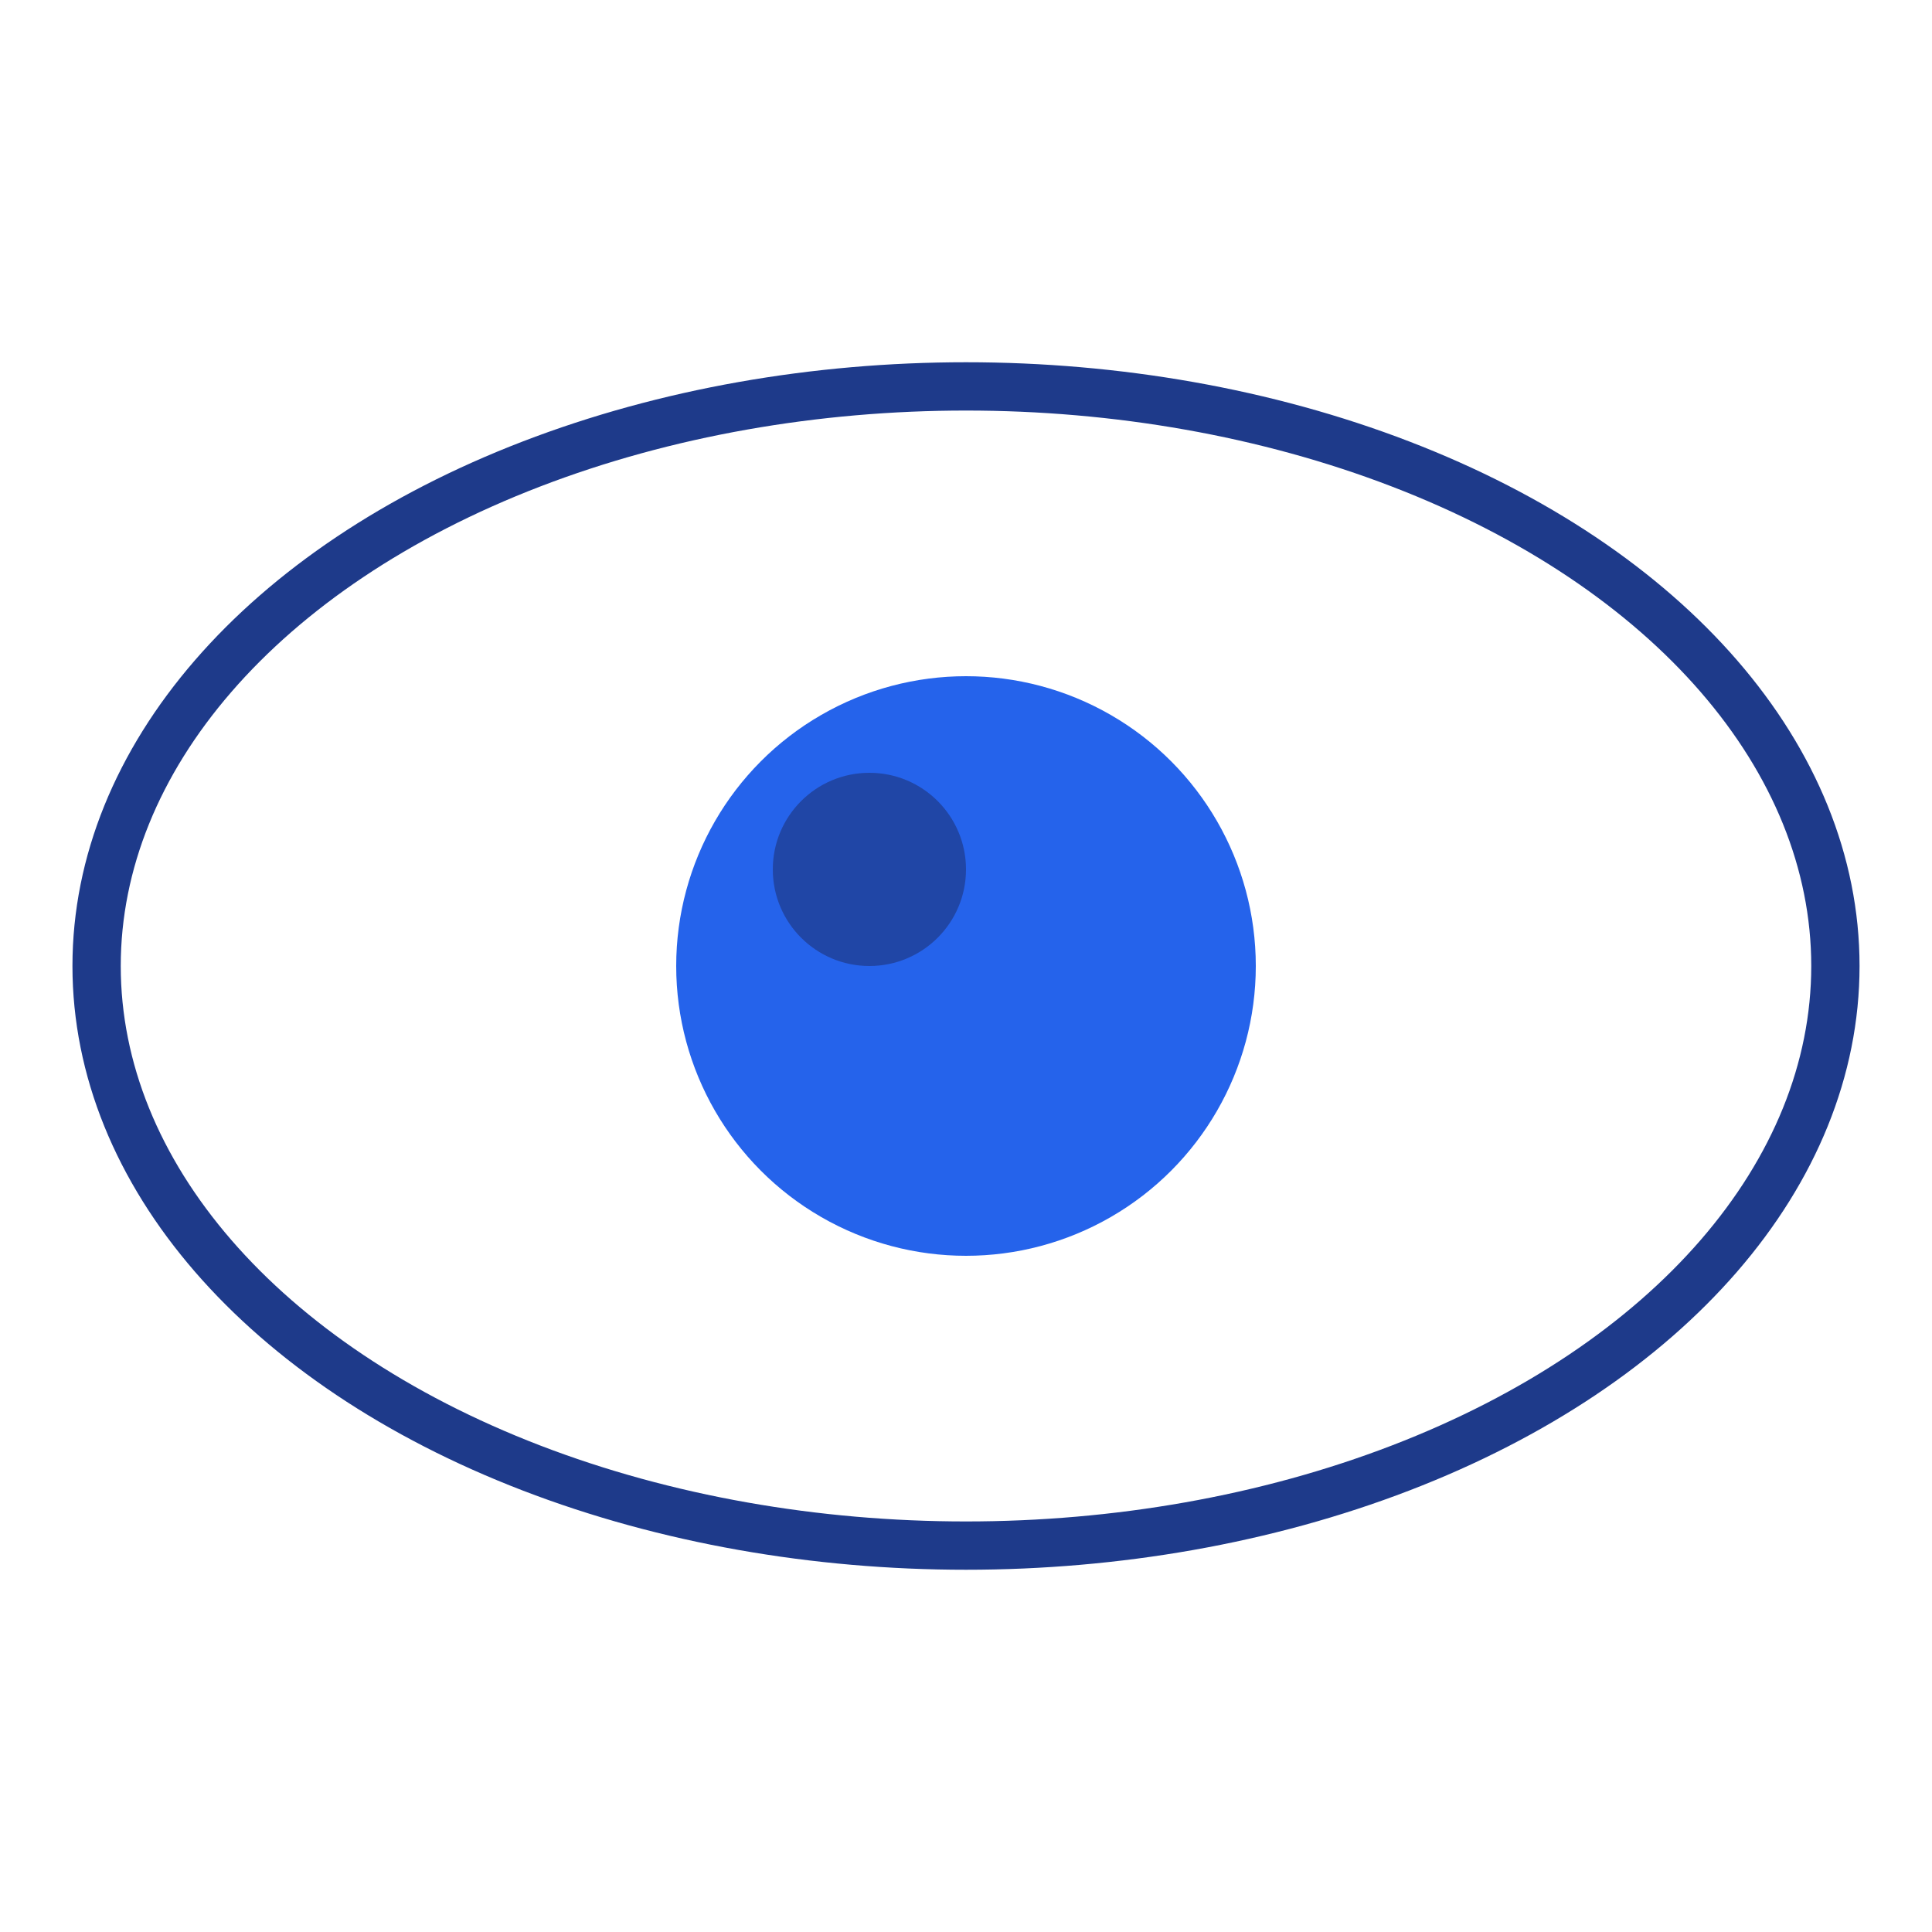
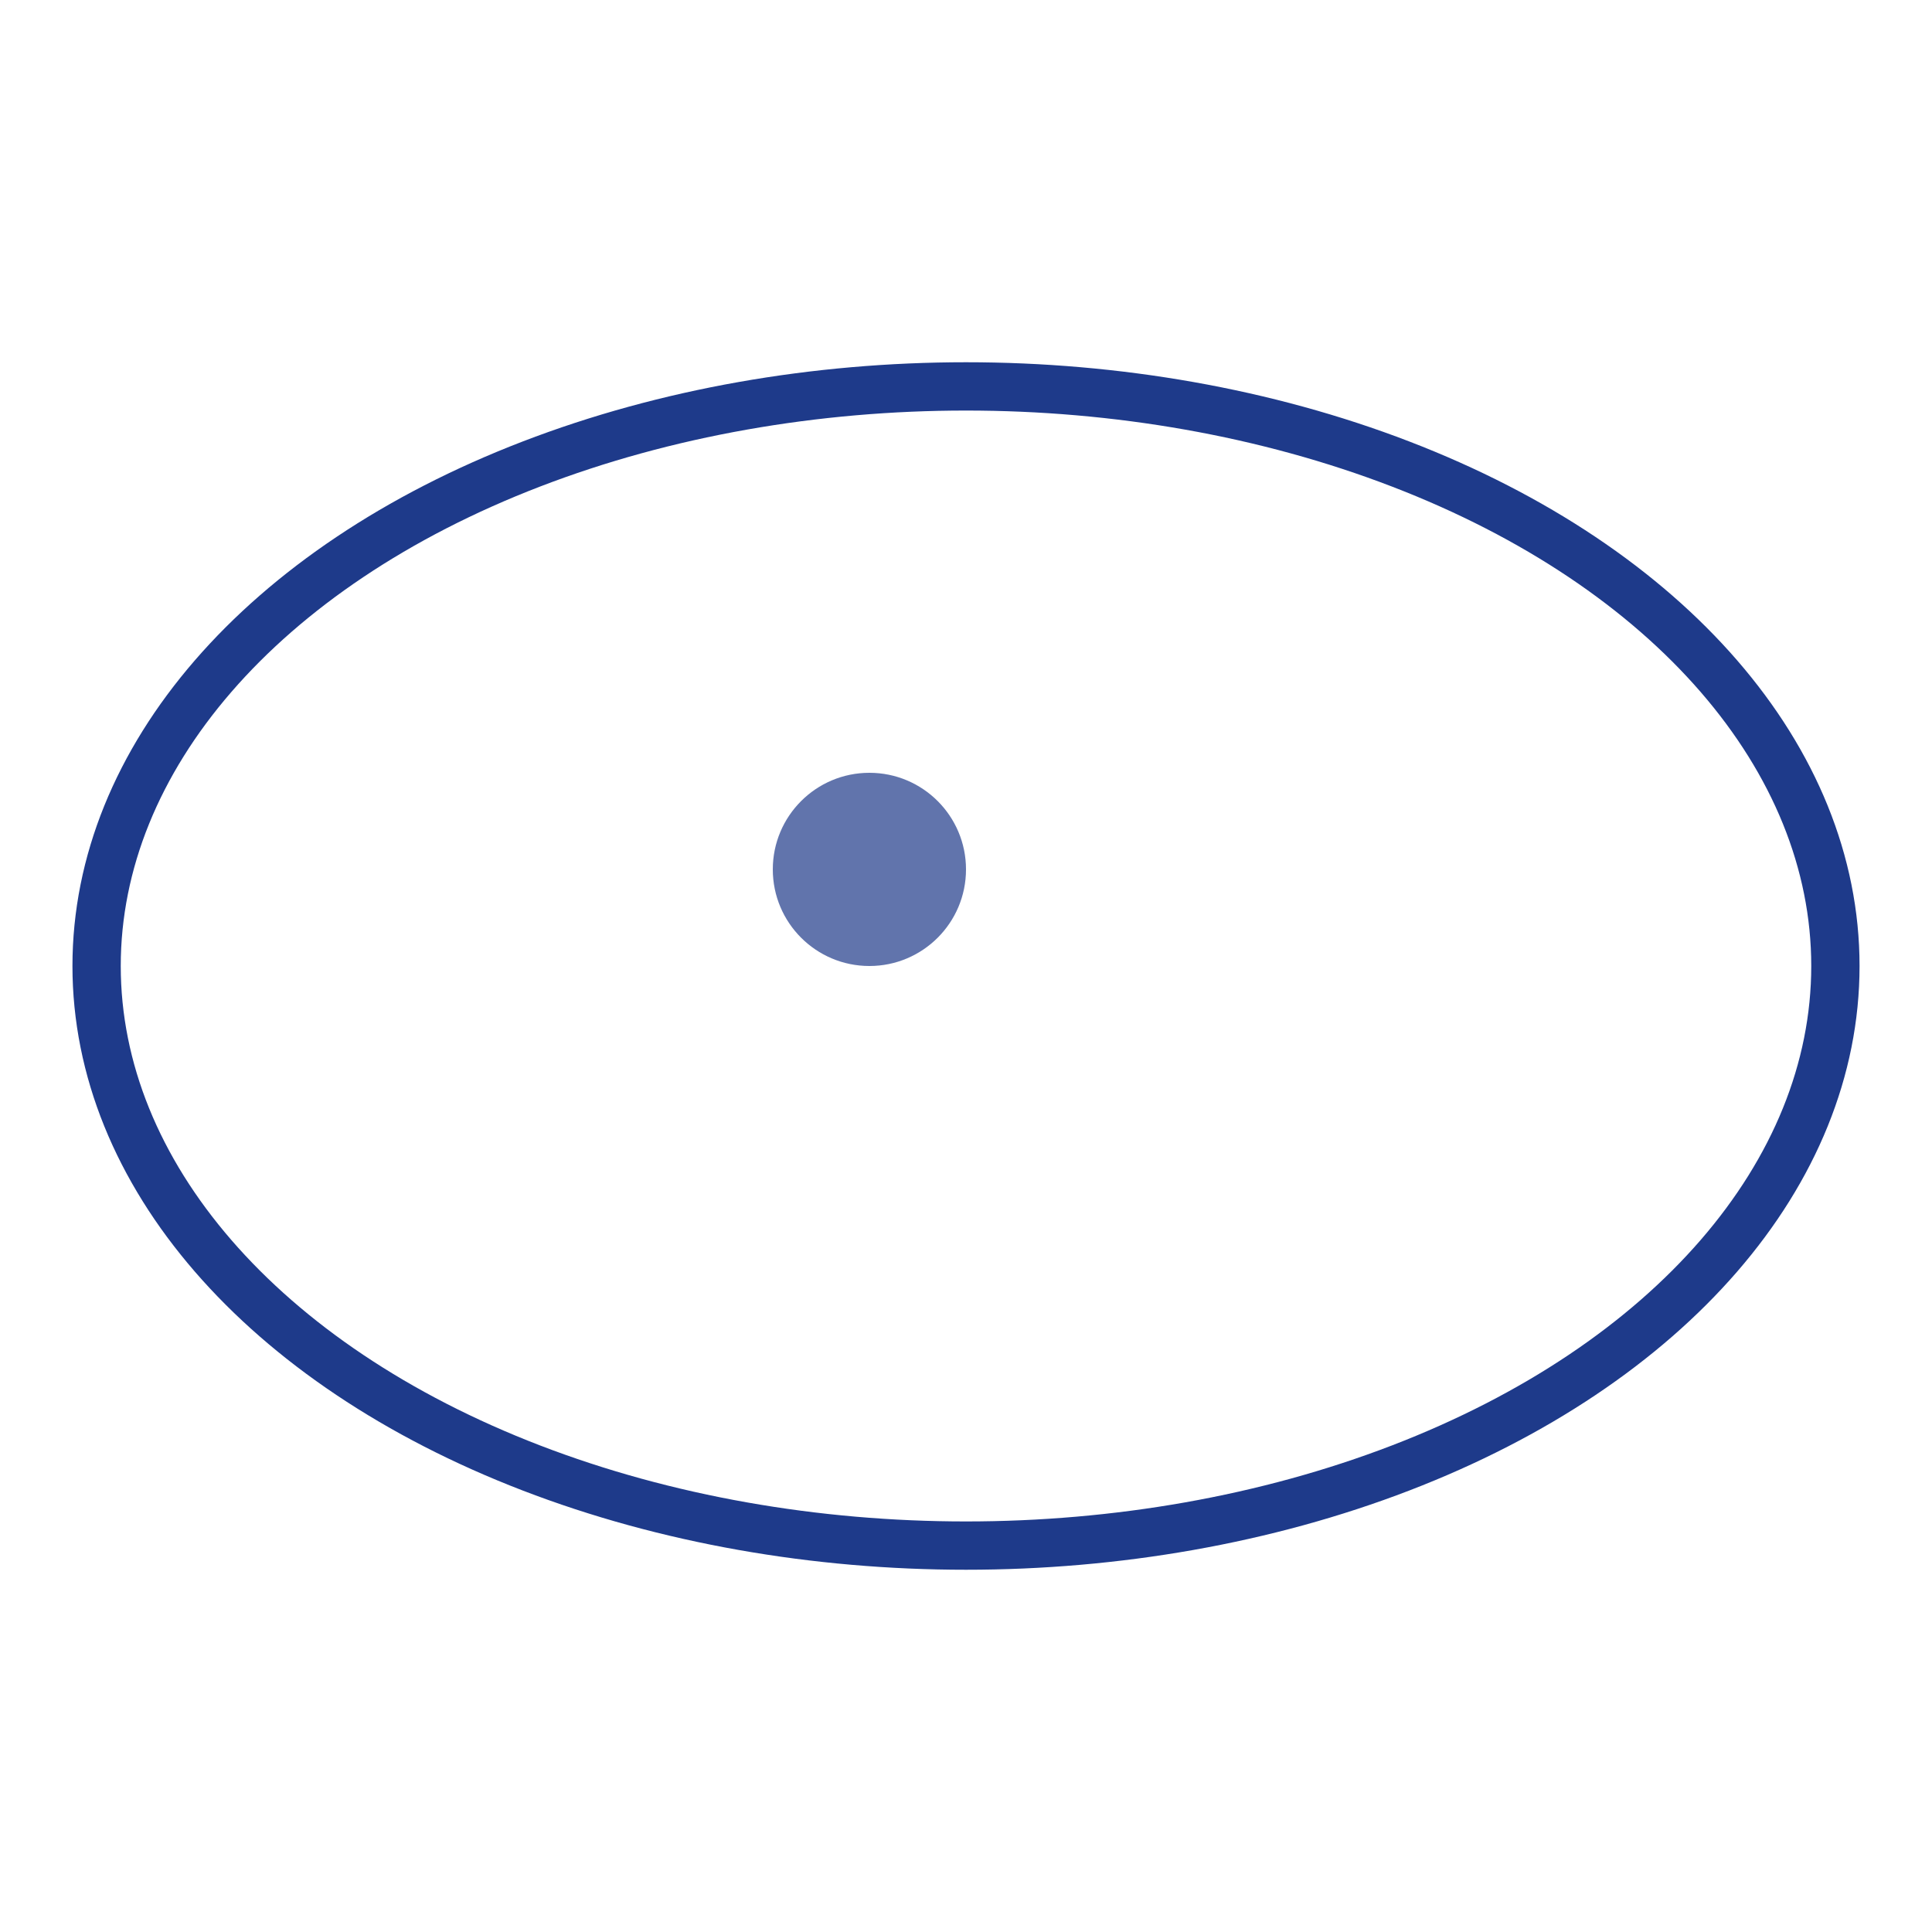
<svg xmlns="http://www.w3.org/2000/svg" width="16" height="16" viewBox="10 15 40 30">
  <g transform="translate(30, 30)">
    <ellipse cx="0" cy="0" rx="18" ry="12" fill="none" stroke="#1E3A8A" strokeWidth="2.5" />
-     <circle cx="0" cy="0" r="6" fill="#2563EB" />
    <circle cx="-2" cy="-2" r="2" fill="#1E3A8A" opacity="0.7" />
  </g>
</svg>